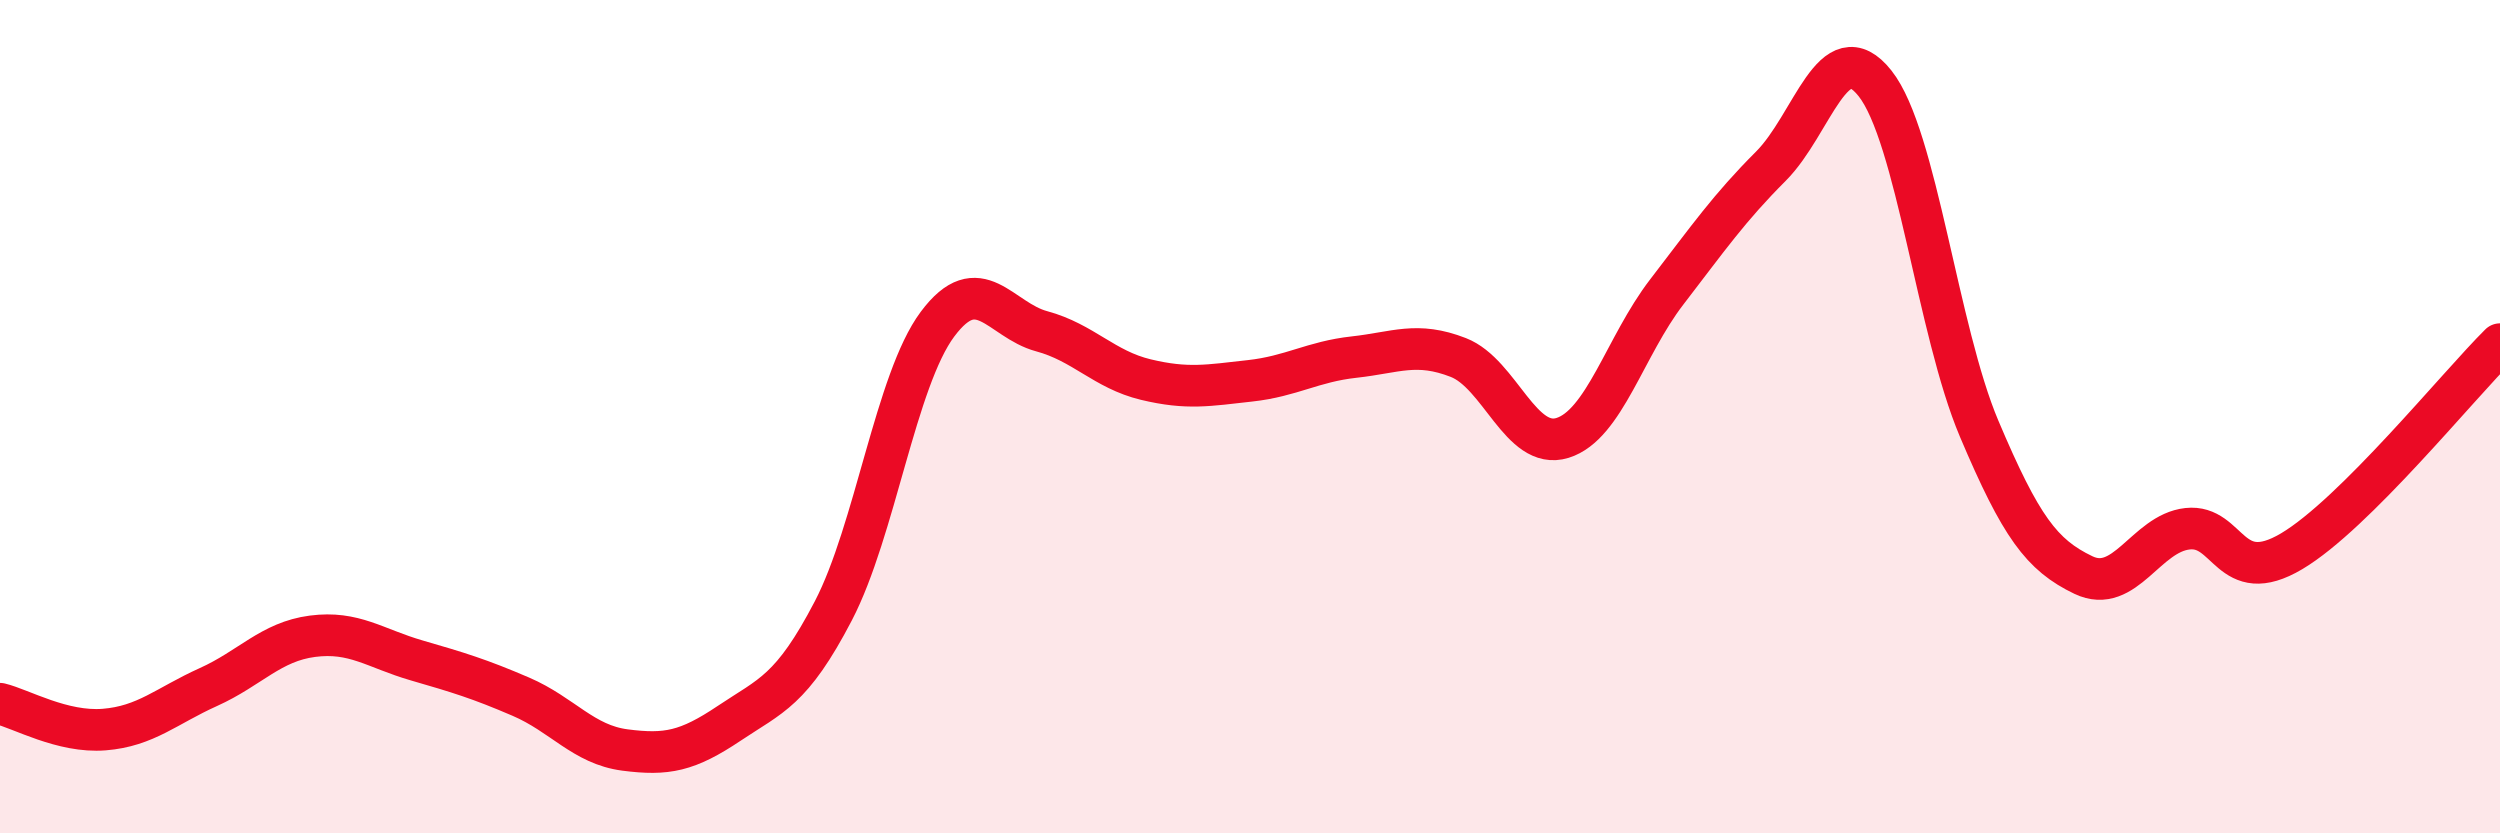
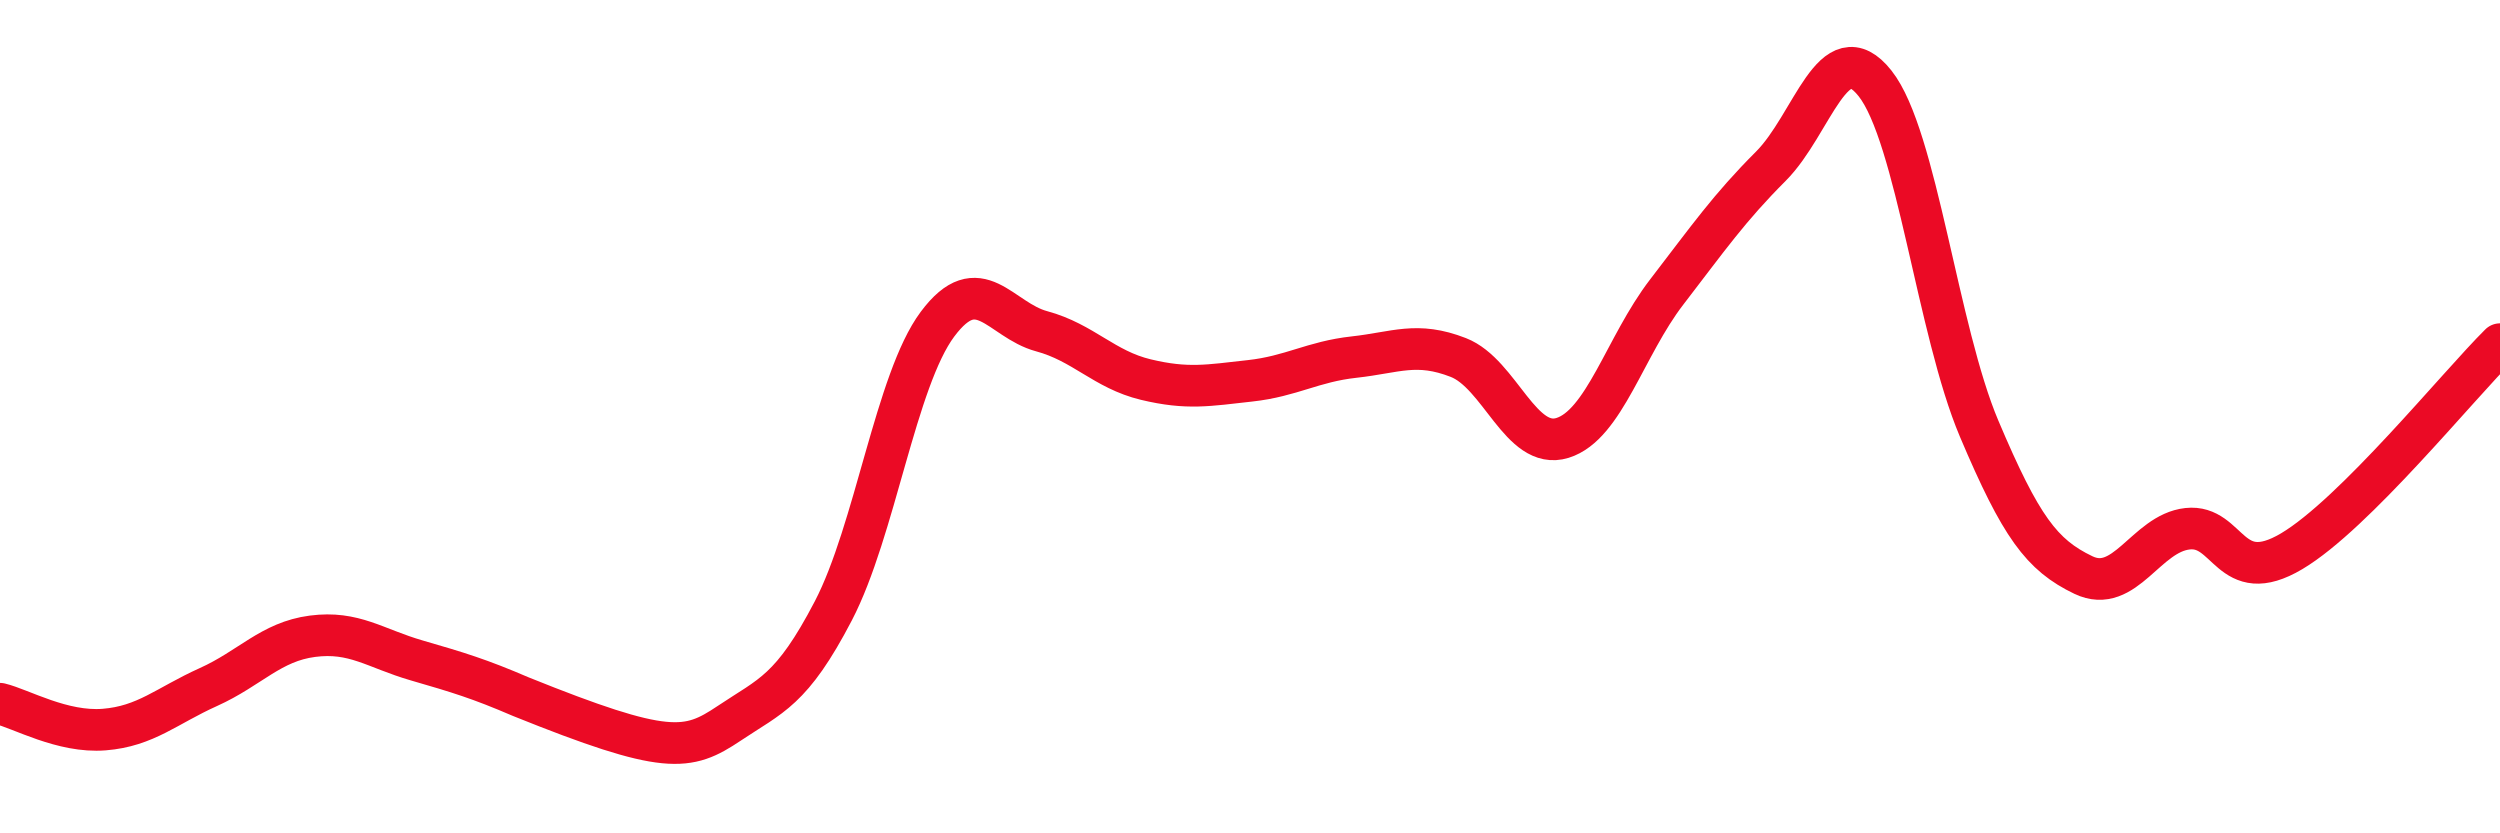
<svg xmlns="http://www.w3.org/2000/svg" width="60" height="20" viewBox="0 0 60 20">
-   <path d="M 0,16.89 C 0.5,17.01 1.5,17.59 2.5,17.51 C 3.5,17.43 4,16.94 5,16.49 C 6,16.04 6.5,15.4 7.5,15.27 C 8.5,15.14 9,15.56 10,15.85 C 11,16.14 11.5,16.29 12.5,16.72 C 13.5,17.15 14,17.87 15,18 C 16,18.13 16.5,18.03 17.5,17.36 C 18.5,16.69 19,16.58 20,14.66 C 21,12.74 21.5,9.12 22.5,7.78 C 23.5,6.44 24,7.68 25,7.95 C 26,8.22 26.5,8.87 27.5,9.11 C 28.5,9.35 29,9.25 30,9.14 C 31,9.03 31.5,8.68 32.5,8.57 C 33.5,8.46 34,8.19 35,8.58 C 36,8.97 36.5,10.82 37.5,10.51 C 38.5,10.2 39,8.31 40,7.01 C 41,5.71 41.5,4.99 42.5,3.99 C 43.5,2.99 44,0.74 45,2 C 46,3.26 46.5,7.93 47.5,10.29 C 48.5,12.65 49,13.32 50,13.8 C 51,14.28 51.5,12.8 52.5,12.69 C 53.5,12.58 53.5,14.12 55,13.23 C 56.5,12.34 59,9.25 60,8.26L60 20L0 20Z" fill="#EB0A25" opacity="0.1" stroke-linecap="round" stroke-linejoin="round" />
-   <path d="M 0,16.89 C 0.5,17.01 1.5,17.59 2.5,17.51 C 3.5,17.43 4,16.94 5,16.49 C 6,16.04 6.5,15.4 7.5,15.27 C 8.5,15.14 9,15.56 10,15.85 C 11,16.14 11.5,16.29 12.5,16.72 C 13.5,17.15 14,17.87 15,18 C 16,18.13 16.5,18.03 17.5,17.36 C 18.5,16.69 19,16.58 20,14.66 C 21,12.74 21.5,9.12 22.5,7.78 C 23.5,6.44 24,7.68 25,7.95 C 26,8.22 26.5,8.87 27.5,9.11 C 28.5,9.35 29,9.25 30,9.14 C 31,9.03 31.5,8.68 32.5,8.57 C 33.5,8.46 34,8.19 35,8.58 C 36,8.97 36.5,10.82 37.5,10.51 C 38.5,10.2 39,8.31 40,7.01 C 41,5.71 41.5,4.99 42.5,3.99 C 43.5,2.99 44,0.74 45,2 C 46,3.26 46.5,7.93 47.5,10.29 C 48.5,12.65 49,13.32 50,13.8 C 51,14.28 51.5,12.8 52.5,12.69 C 53.5,12.58 53.5,14.12 55,13.23 C 56.5,12.34 59,9.25 60,8.26" stroke="#EB0A25" stroke-width="1" fill="none" stroke-linecap="round" stroke-linejoin="round" />
+   <path d="M 0,16.89 C 0.5,17.01 1.5,17.59 2.5,17.51 C 3.5,17.43 4,16.94 5,16.49 C 6,16.04 6.5,15.4 7.5,15.27 C 8.5,15.14 9,15.56 10,15.85 C 11,16.14 11.5,16.29 12.5,16.72 C 16,18.13 16.5,18.03 17.5,17.36 C 18.5,16.69 19,16.58 20,14.66 C 21,12.74 21.5,9.12 22.5,7.78 C 23.5,6.44 24,7.68 25,7.95 C 26,8.22 26.5,8.87 27.5,9.11 C 28.5,9.35 29,9.25 30,9.14 C 31,9.03 31.5,8.68 32.5,8.57 C 33.5,8.46 34,8.19 35,8.58 C 36,8.97 36.5,10.82 37.5,10.51 C 38.5,10.2 39,8.31 40,7.01 C 41,5.71 41.5,4.99 42.5,3.99 C 43.5,2.99 44,0.74 45,2 C 46,3.26 46.5,7.93 47.5,10.29 C 48.5,12.65 49,13.32 50,13.8 C 51,14.28 51.5,12.8 52.5,12.69 C 53.5,12.58 53.5,14.12 55,13.23 C 56.5,12.34 59,9.25 60,8.26" stroke="#EB0A25" stroke-width="1" fill="none" stroke-linecap="round" stroke-linejoin="round" />
</svg>